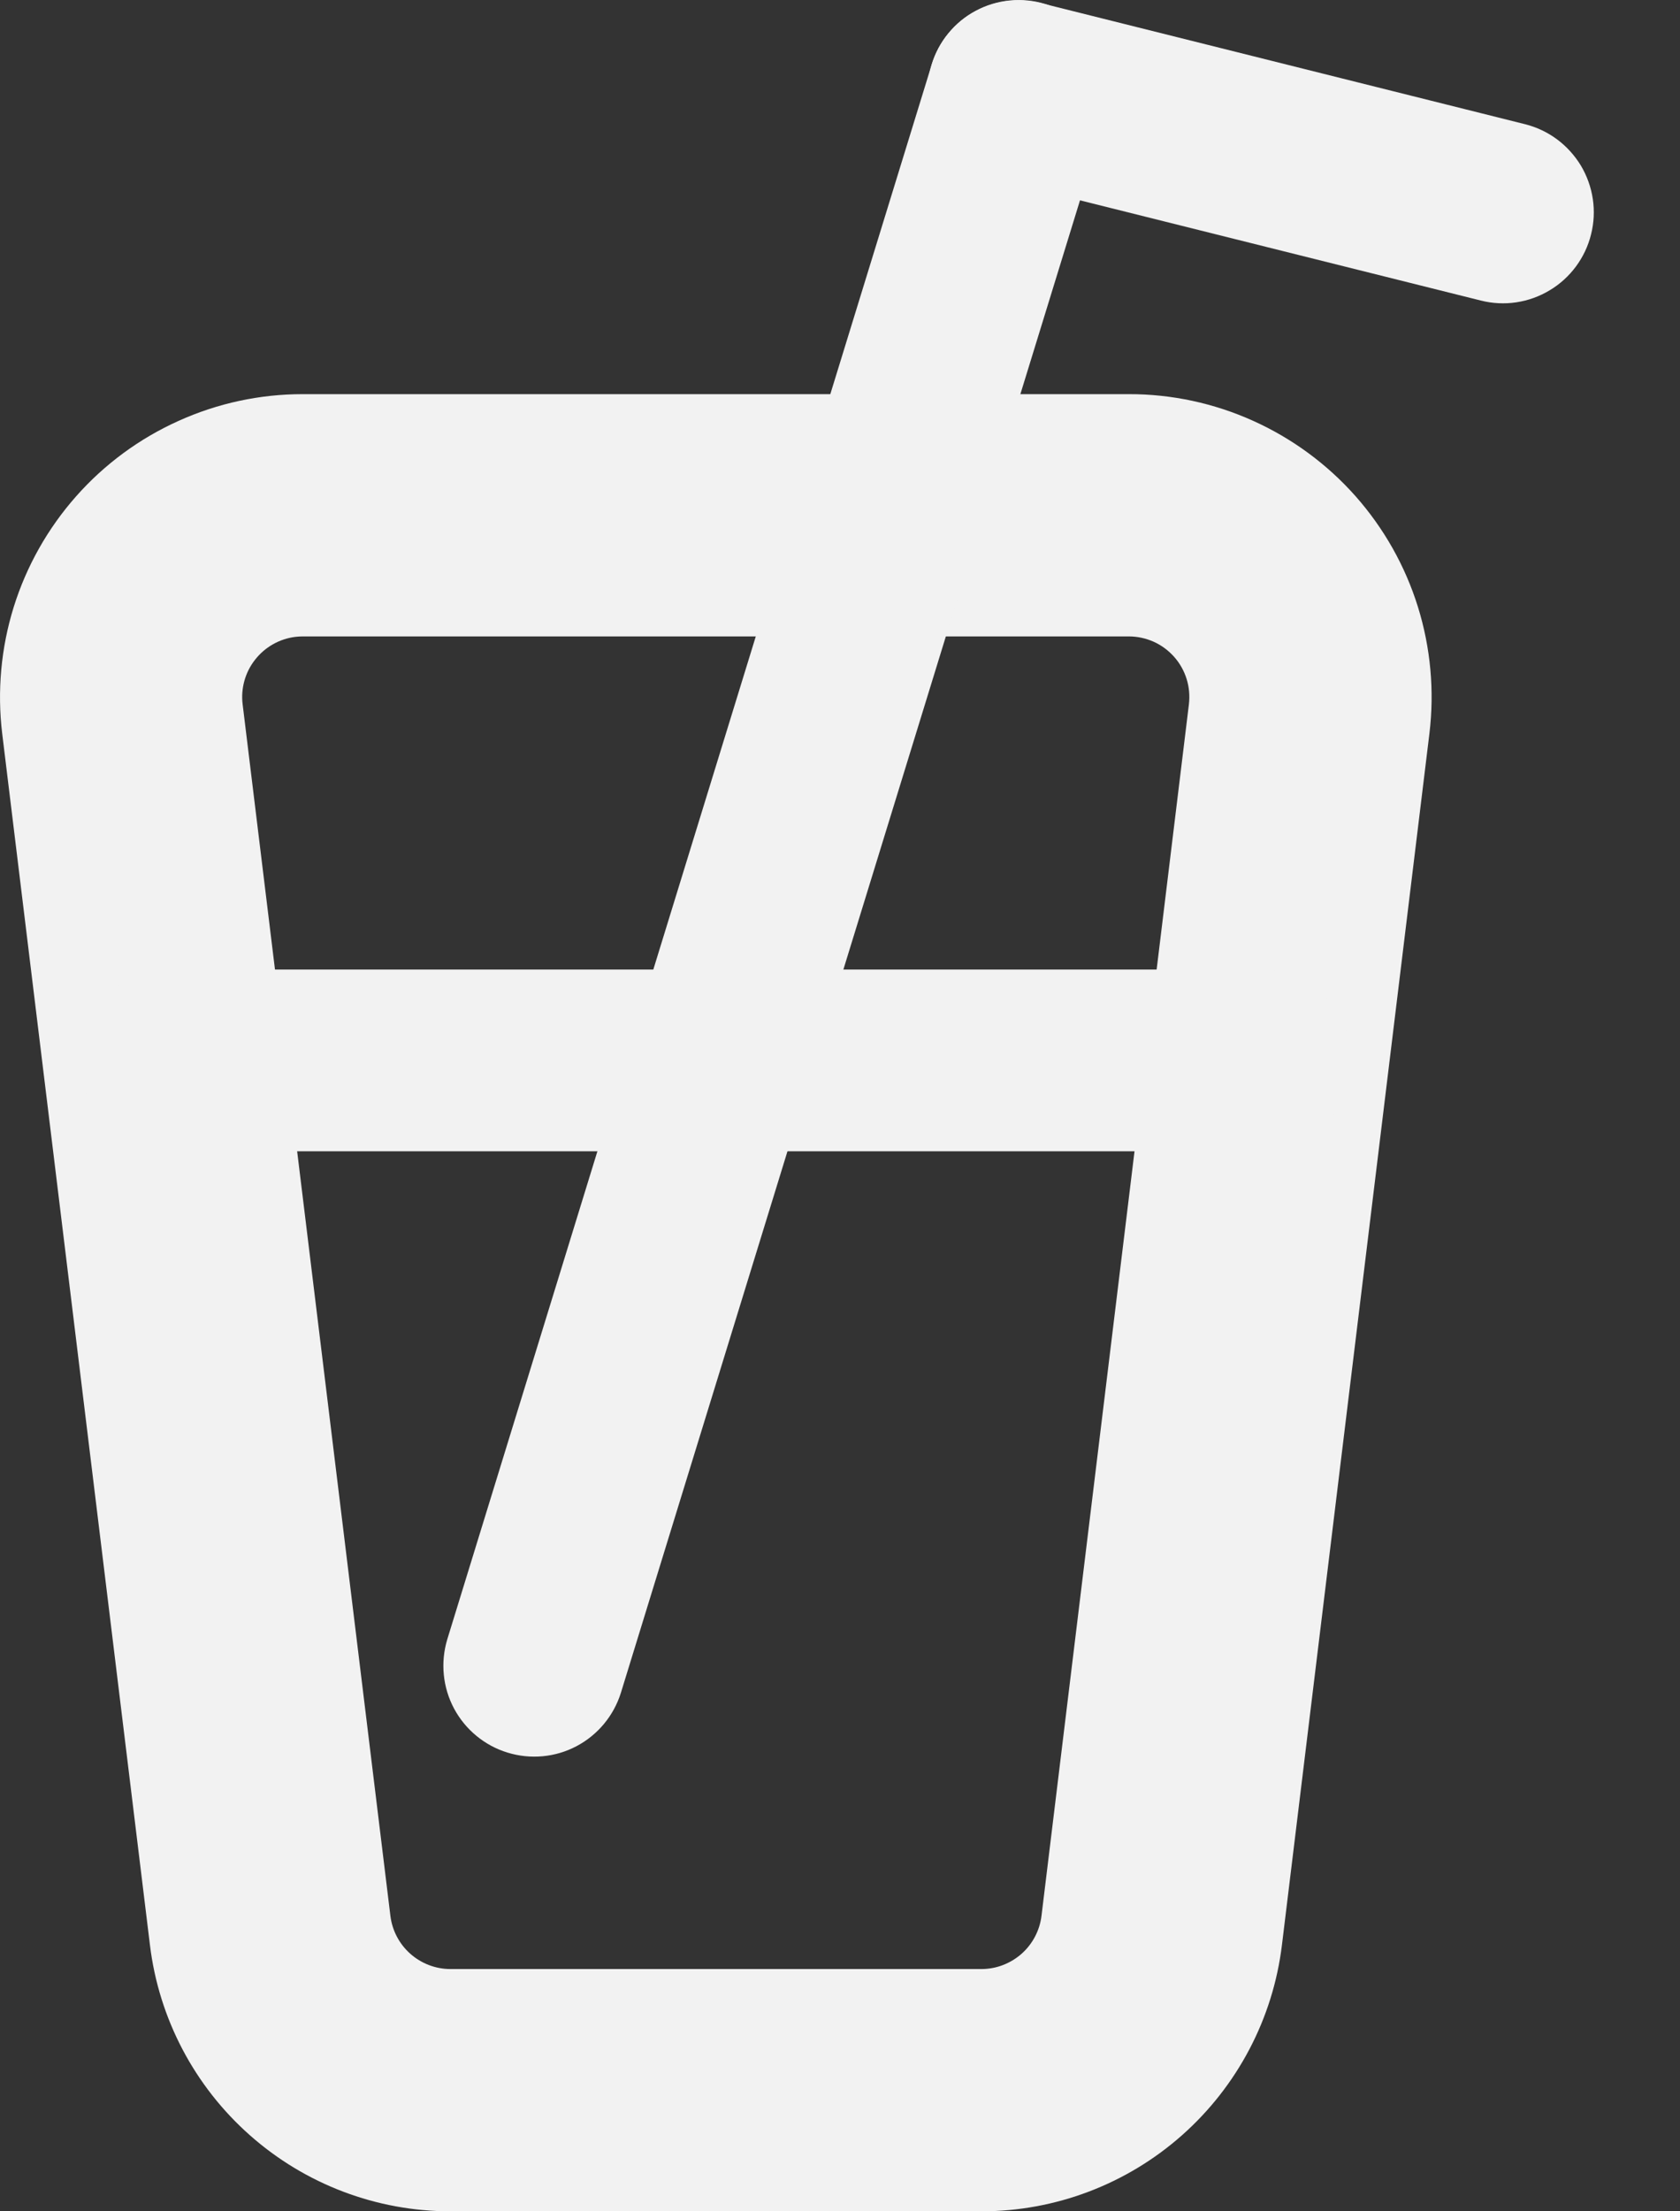
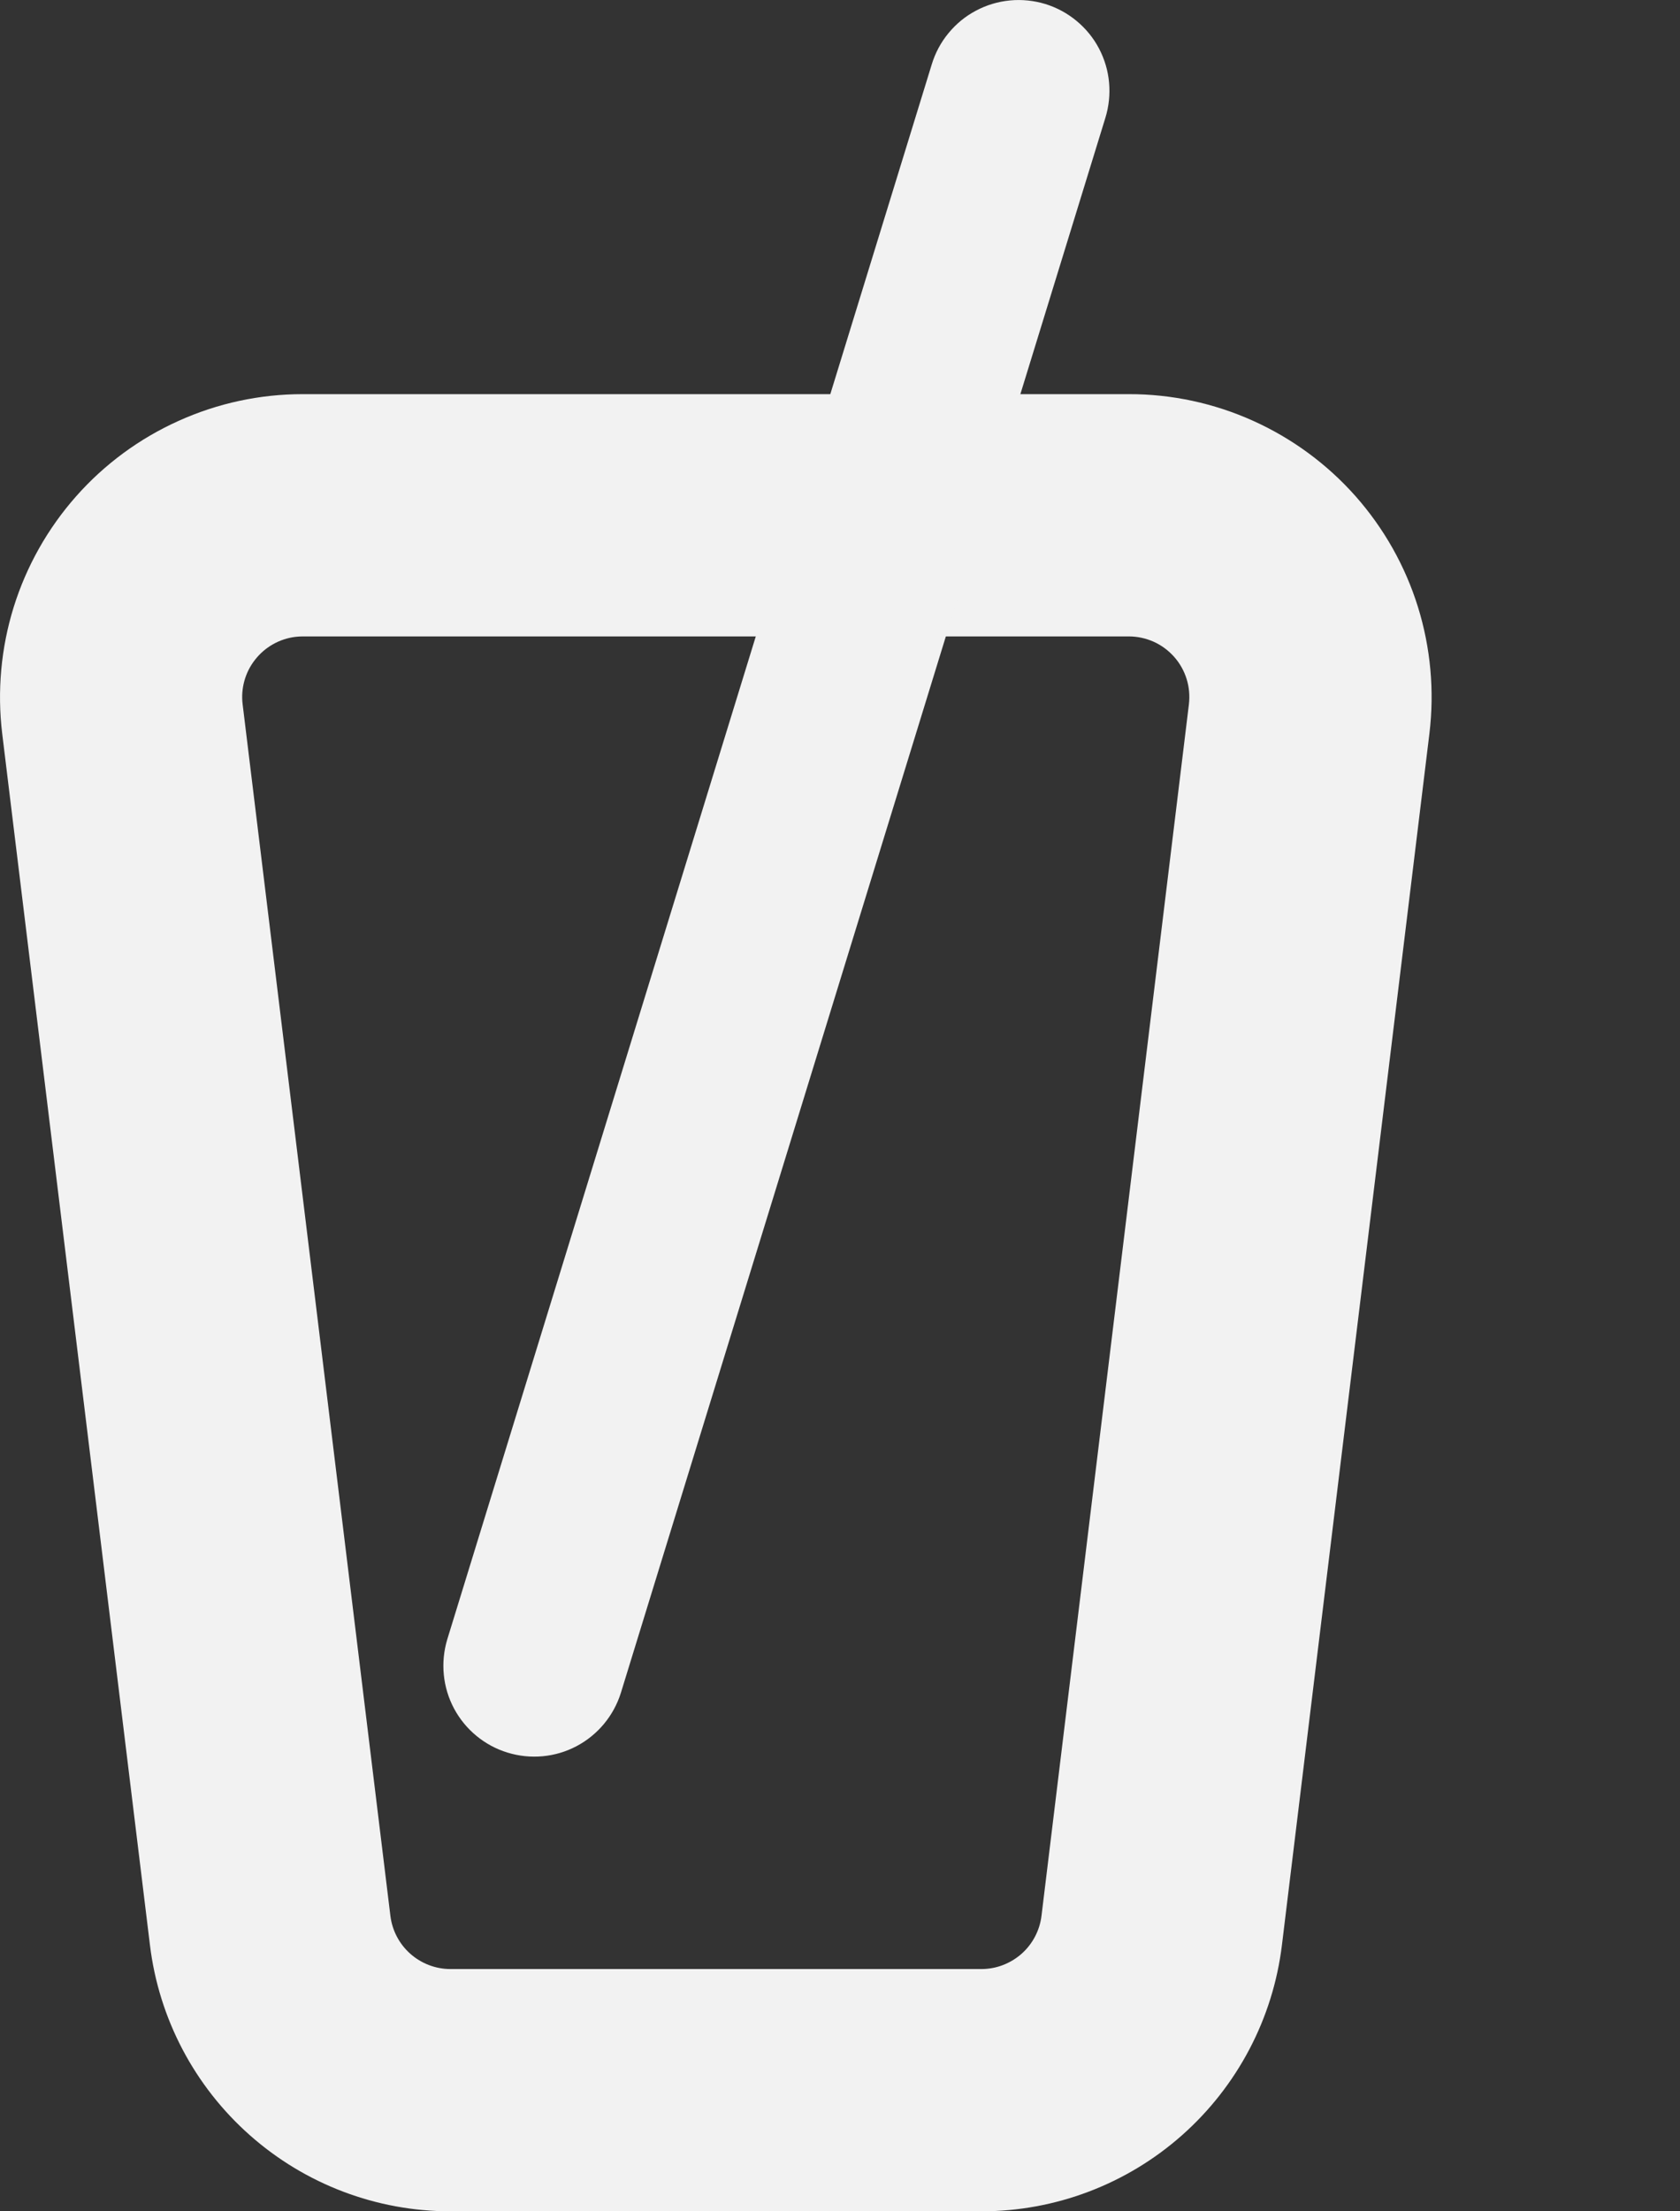
<svg xmlns="http://www.w3.org/2000/svg" width="19" height="25" viewBox="0 0 19 25" fill="none">
  <rect x="0" y="0" width="19" height="25" fill="#333333" stroke="none" />
  <path fill-rule="evenodd" clip-rule="evenodd" d="M12.767 4.456H3.423C2.938 4.456 2.46 4.559 2.018 4.759C1.576 4.958 1.182 5.248 0.861 5.611C0.54 5.974 0.299 6.401 0.155 6.863C0.011 7.326 -0.033 7.814 0.025 8.295L1.696 21.991C1.797 22.821 2.199 23.585 2.825 24.139C3.451 24.694 4.258 25 5.094 25H11.1C11.936 25 12.743 24.694 13.369 24.139C13.995 23.584 14.397 22.82 14.498 21.99L16.166 8.293C16.224 7.812 16.18 7.324 16.036 6.861C15.892 6.398 15.651 5.972 15.33 5.609C15.008 5.246 14.613 4.956 14.171 4.757C13.729 4.558 13.25 4.455 12.765 4.456H12.767ZM3.341 7.2C3.368 7.197 3.395 7.195 3.423 7.195H12.767C12.863 7.195 12.959 7.216 13.047 7.255C13.136 7.295 13.214 7.353 13.279 7.426C13.343 7.498 13.391 7.583 13.42 7.676C13.449 7.768 13.457 7.866 13.446 7.962L11.779 21.658C11.759 21.824 11.679 21.977 11.554 22.088C11.428 22.199 11.267 22.261 11.1 22.261H5.094C4.927 22.261 4.765 22.199 4.64 22.088C4.515 21.977 4.435 21.824 4.415 21.658L2.744 7.962C2.722 7.782 2.773 7.6 2.885 7.458C2.997 7.315 3.161 7.222 3.341 7.2Z" fill="#F2F2F2" />
  <path d="M7.022 19.138C6.941 19.397 6.761 19.614 6.521 19.741C6.281 19.868 6 19.894 5.74 19.814C5.481 19.735 5.263 19.555 5.135 19.316C5.007 19.076 4.98 18.795 5.058 18.535L10.537 0.73C10.576 0.601 10.64 0.48 10.726 0.376C10.812 0.271 10.917 0.184 11.037 0.121C11.156 0.057 11.287 0.018 11.422 0.005C11.556 -0.008 11.692 0.006 11.821 0.045C11.951 0.085 12.071 0.15 12.175 0.236C12.279 0.322 12.366 0.428 12.429 0.548C12.492 0.668 12.531 0.798 12.543 0.933C12.555 1.068 12.541 1.204 12.501 1.333L7.022 19.138Z" fill="#F2F2F2" />
-   <path d="M1.931 13.016C1.659 13.016 1.398 12.908 1.205 12.715C1.012 12.522 0.904 12.261 0.904 11.989C0.904 11.716 1.012 11.455 1.205 11.262C1.398 11.07 1.659 10.961 1.931 10.961H14.258C14.53 10.961 14.792 11.07 14.984 11.262C15.177 11.455 15.285 11.716 15.285 11.989C15.285 12.261 15.177 12.522 14.984 12.715C14.792 12.908 14.53 13.016 14.258 13.016H1.931ZM11.27 2.029C11.005 1.963 10.778 1.794 10.637 1.56C10.497 1.327 10.456 1.047 10.522 0.782C10.588 0.518 10.756 0.29 10.99 0.15C11.224 0.01 11.504 -0.032 11.768 0.034L17.247 1.404C17.378 1.437 17.501 1.495 17.609 1.575C17.718 1.656 17.809 1.757 17.879 1.872C17.948 1.988 17.994 2.116 18.014 2.25C18.034 2.383 18.027 2.52 17.994 2.65C17.962 2.781 17.903 2.905 17.823 3.013C17.743 3.121 17.642 3.213 17.526 3.282C17.41 3.352 17.282 3.398 17.148 3.418C17.015 3.438 16.879 3.431 16.748 3.398L11.27 2.029Z" fill="#F2F2F2" />
</svg>